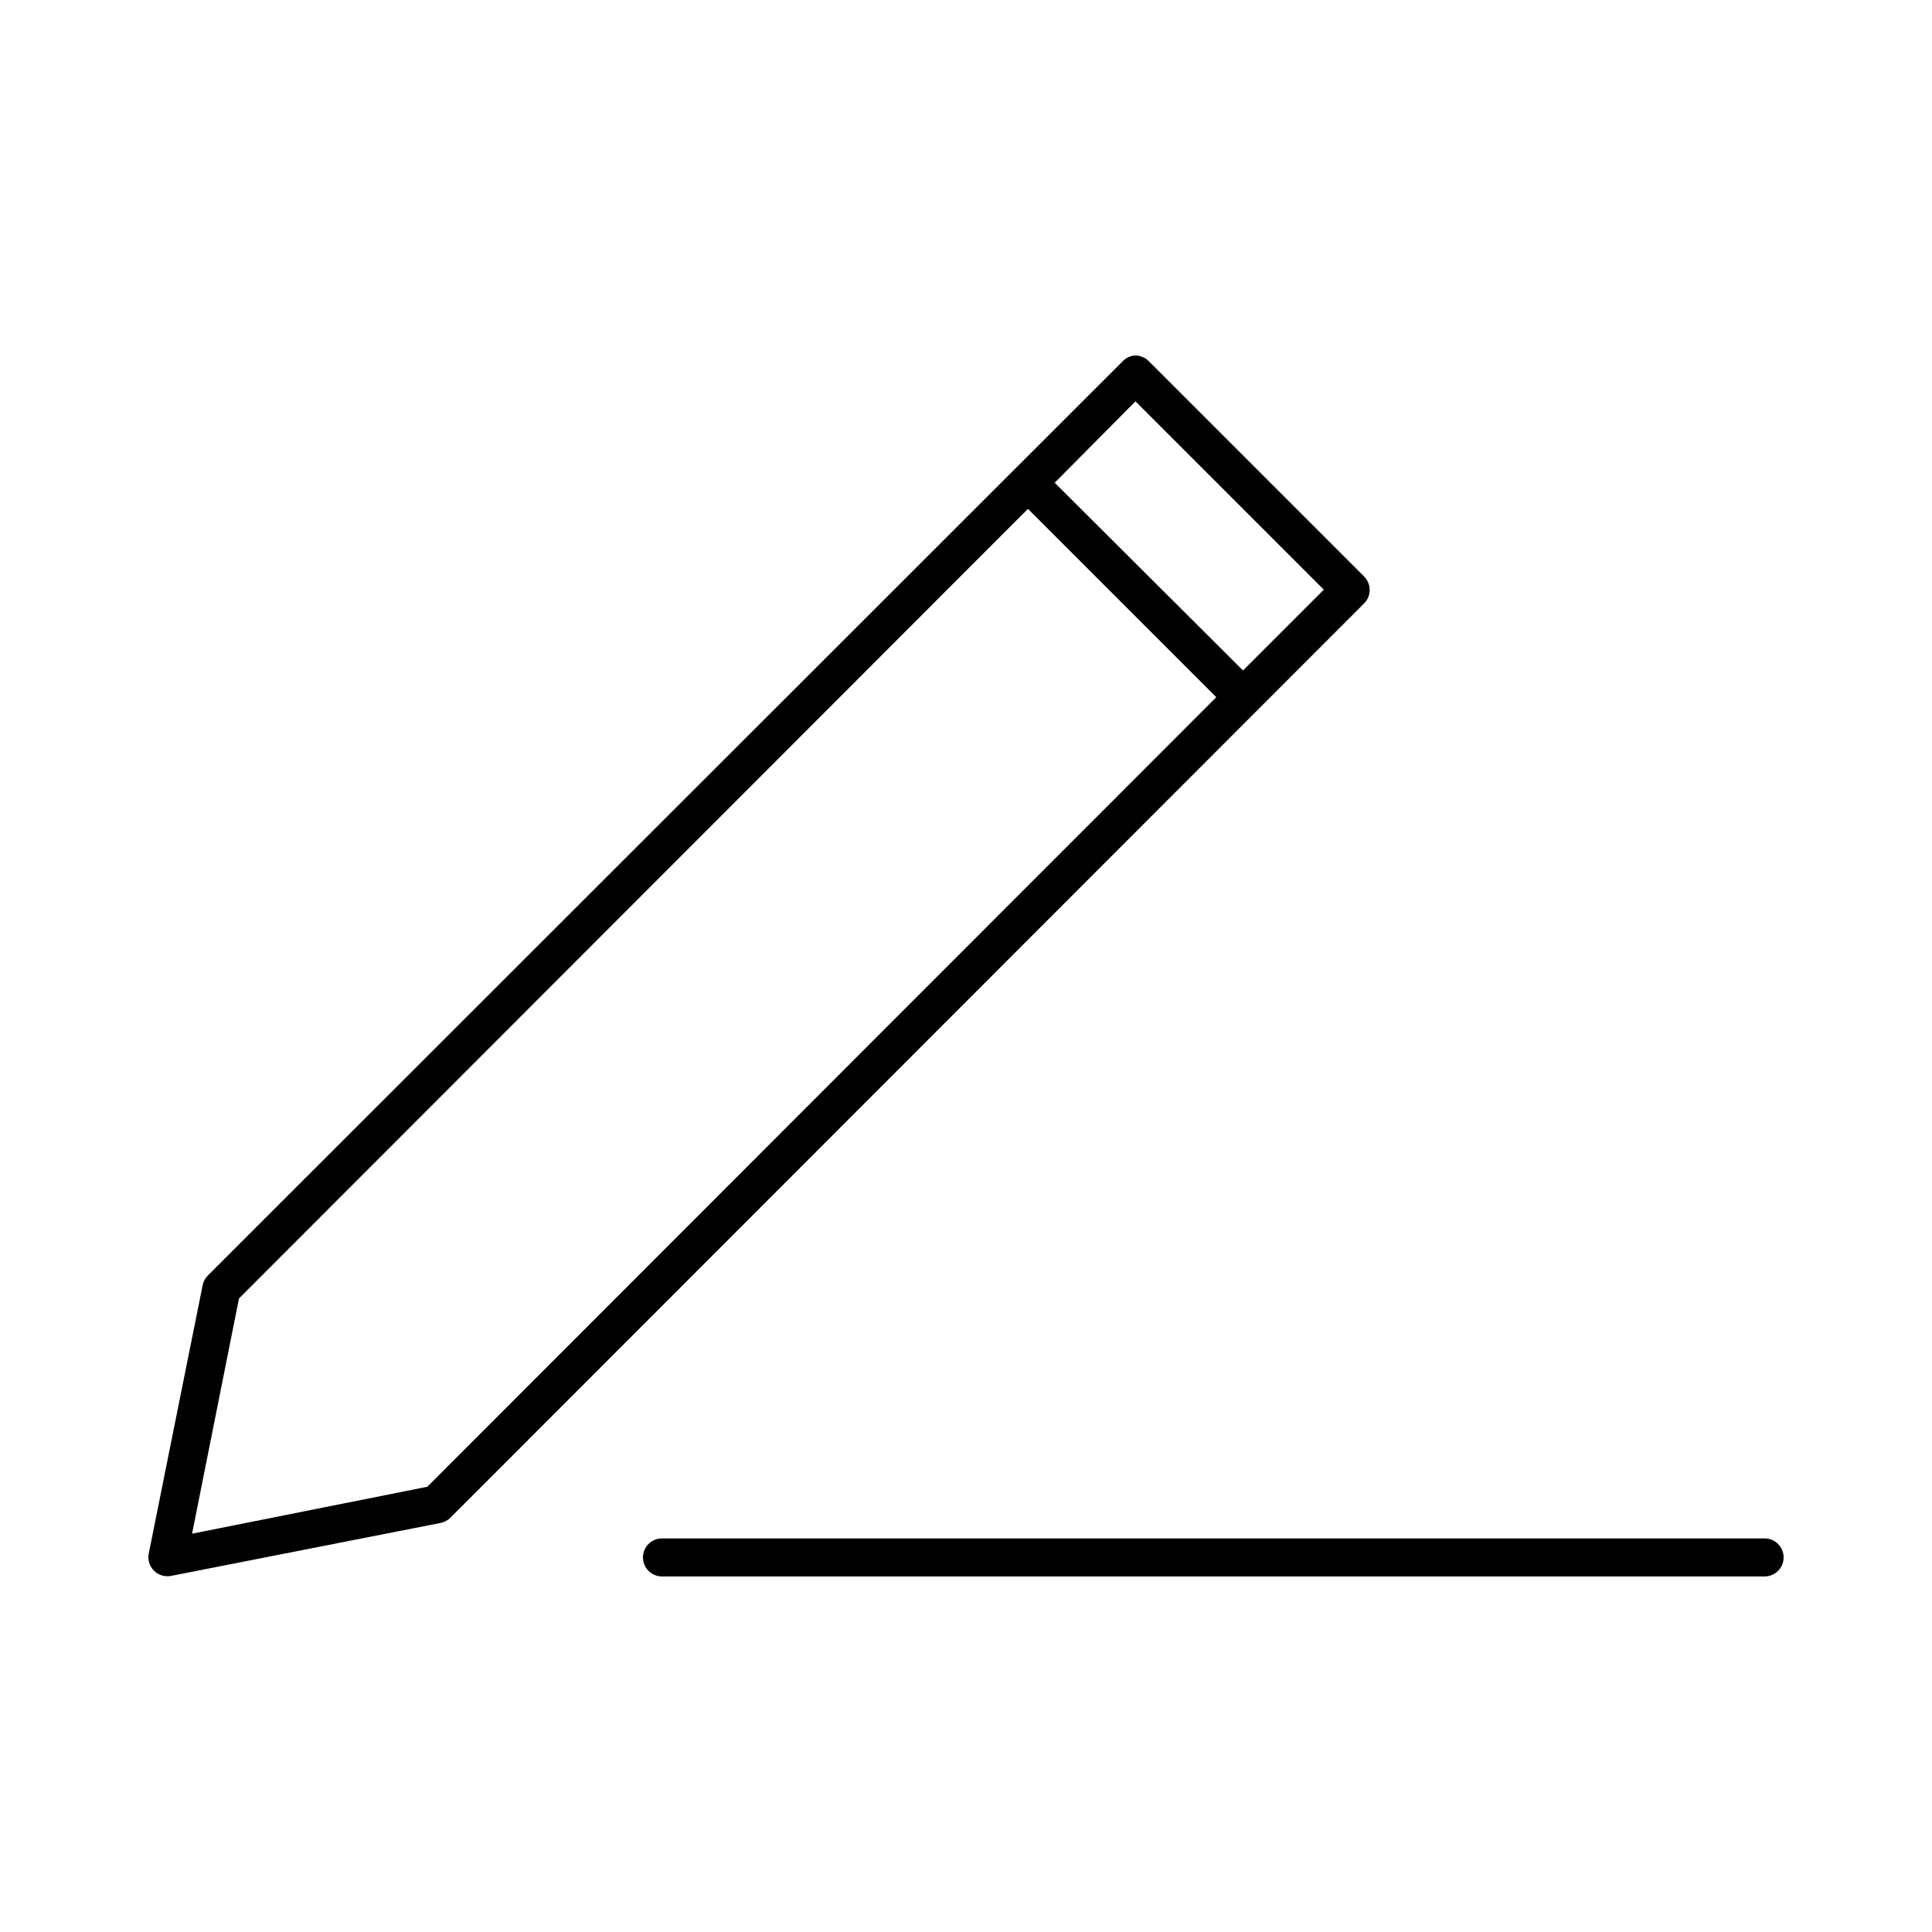
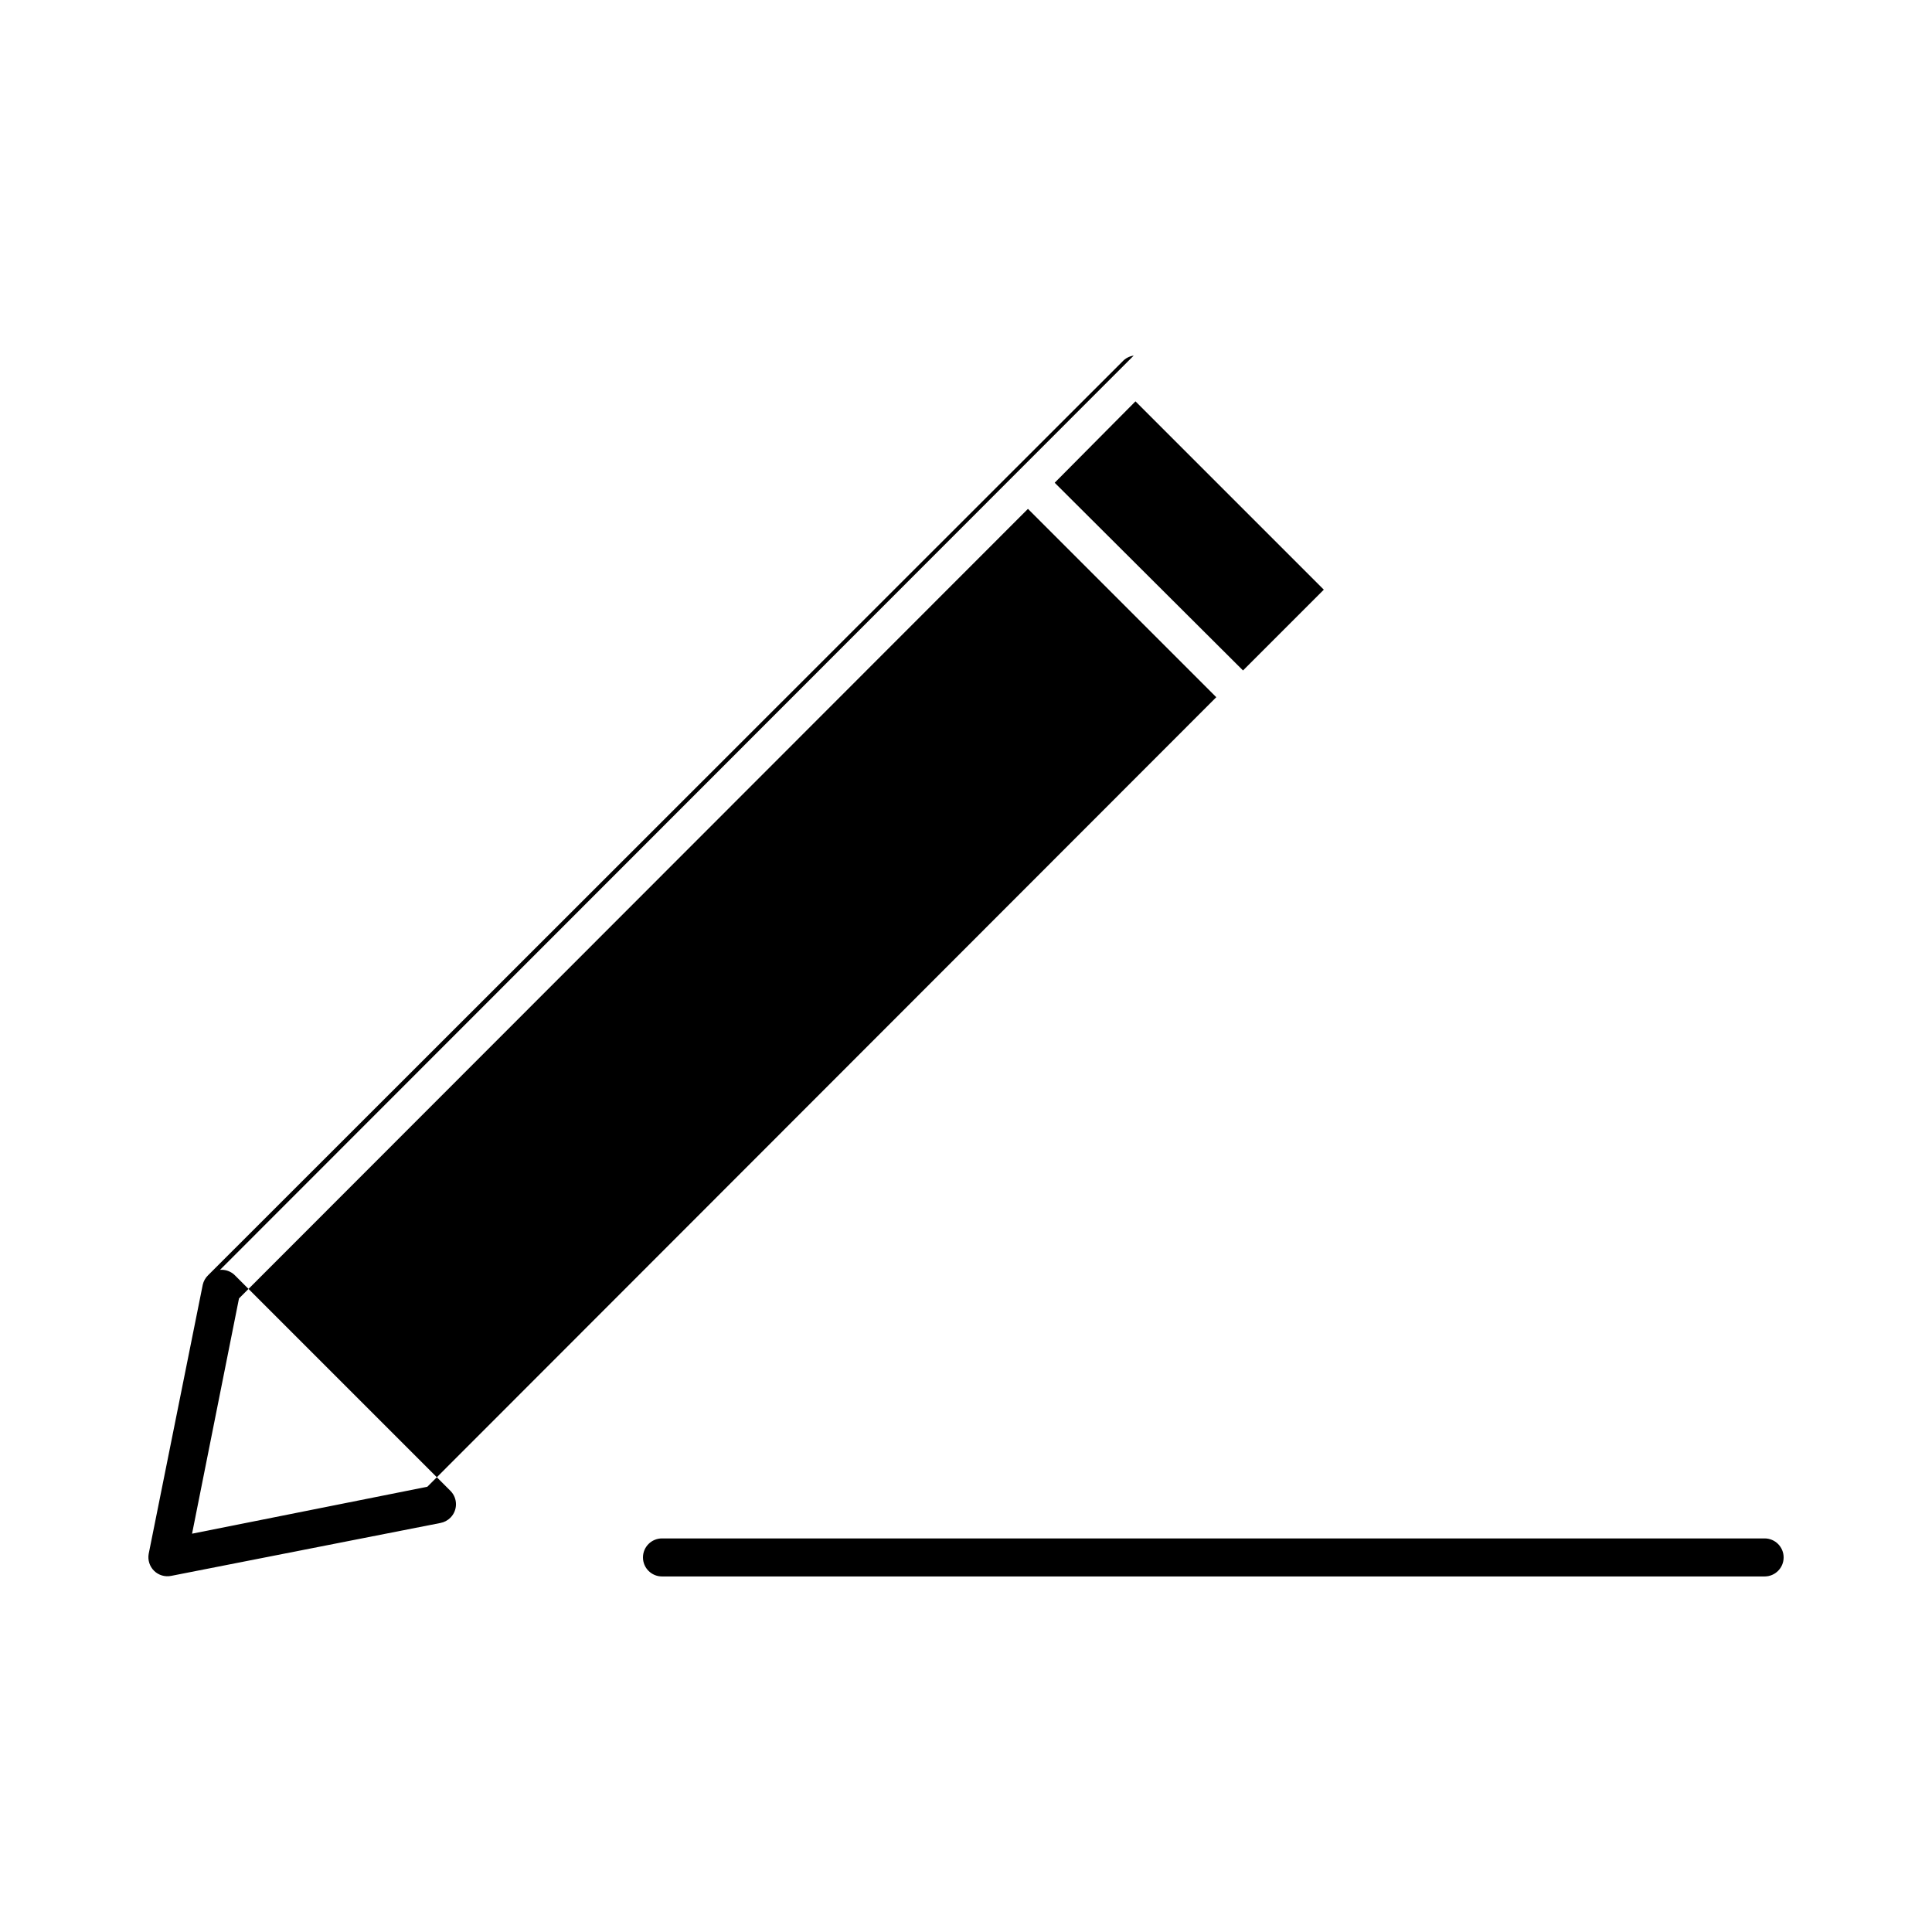
<svg xmlns="http://www.w3.org/2000/svg" fill="#000000" width="800px" height="800px" version="1.1" viewBox="144 144 512 512">
-   <path d="m444.44 238.24c-1.148 0.164-2.207 0.719-2.992 1.574l-242.3 242.14c-0.707 0.684-1.199 1.559-1.418 2.516l-14.328 71.32c-0.293 1.648 0.246 3.336 1.445 4.504s2.898 1.664 4.539 1.324l71.32-14.012c1.016-0.188 1.949-0.684 2.676-1.418l242.14-242.3c1.941-1.965 1.941-5.121 0-7.086l-56.992-56.992c-0.828-0.887-1.945-1.445-3.148-1.574-0.316-0.031-0.633-0.031-0.945 0zm0.473 12.121 49.91 49.91-21.41 21.41-49.91-49.75zm-28.496 28.496 49.91 49.91-209.08 209.24-62.348 12.438 12.438-62.348zm-96.984 272.84c-2.781 0-5.039 2.254-5.039 5.039 0 2.781 2.254 5.039 5.039 5.039h292.21c2.781 0 5.039-2.254 5.039-5.039 0-2.781-2.254-5.039-5.039-5.039z" />
+   <path d="m444.44 238.24c-1.148 0.164-2.207 0.719-2.992 1.574l-242.3 242.14c-0.707 0.684-1.199 1.559-1.418 2.516l-14.328 71.32c-0.293 1.648 0.246 3.336 1.445 4.504s2.898 1.664 4.539 1.324l71.32-14.012c1.016-0.188 1.949-0.684 2.676-1.418c1.941-1.965 1.941-5.121 0-7.086l-56.992-56.992c-0.828-0.887-1.945-1.445-3.148-1.574-0.316-0.031-0.633-0.031-0.945 0zm0.473 12.121 49.91 49.91-21.41 21.41-49.91-49.75zm-28.496 28.496 49.91 49.91-209.08 209.24-62.348 12.438 12.438-62.348zm-96.984 272.84c-2.781 0-5.039 2.254-5.039 5.039 0 2.781 2.254 5.039 5.039 5.039h292.21c2.781 0 5.039-2.254 5.039-5.039 0-2.781-2.254-5.039-5.039-5.039z" />
</svg>